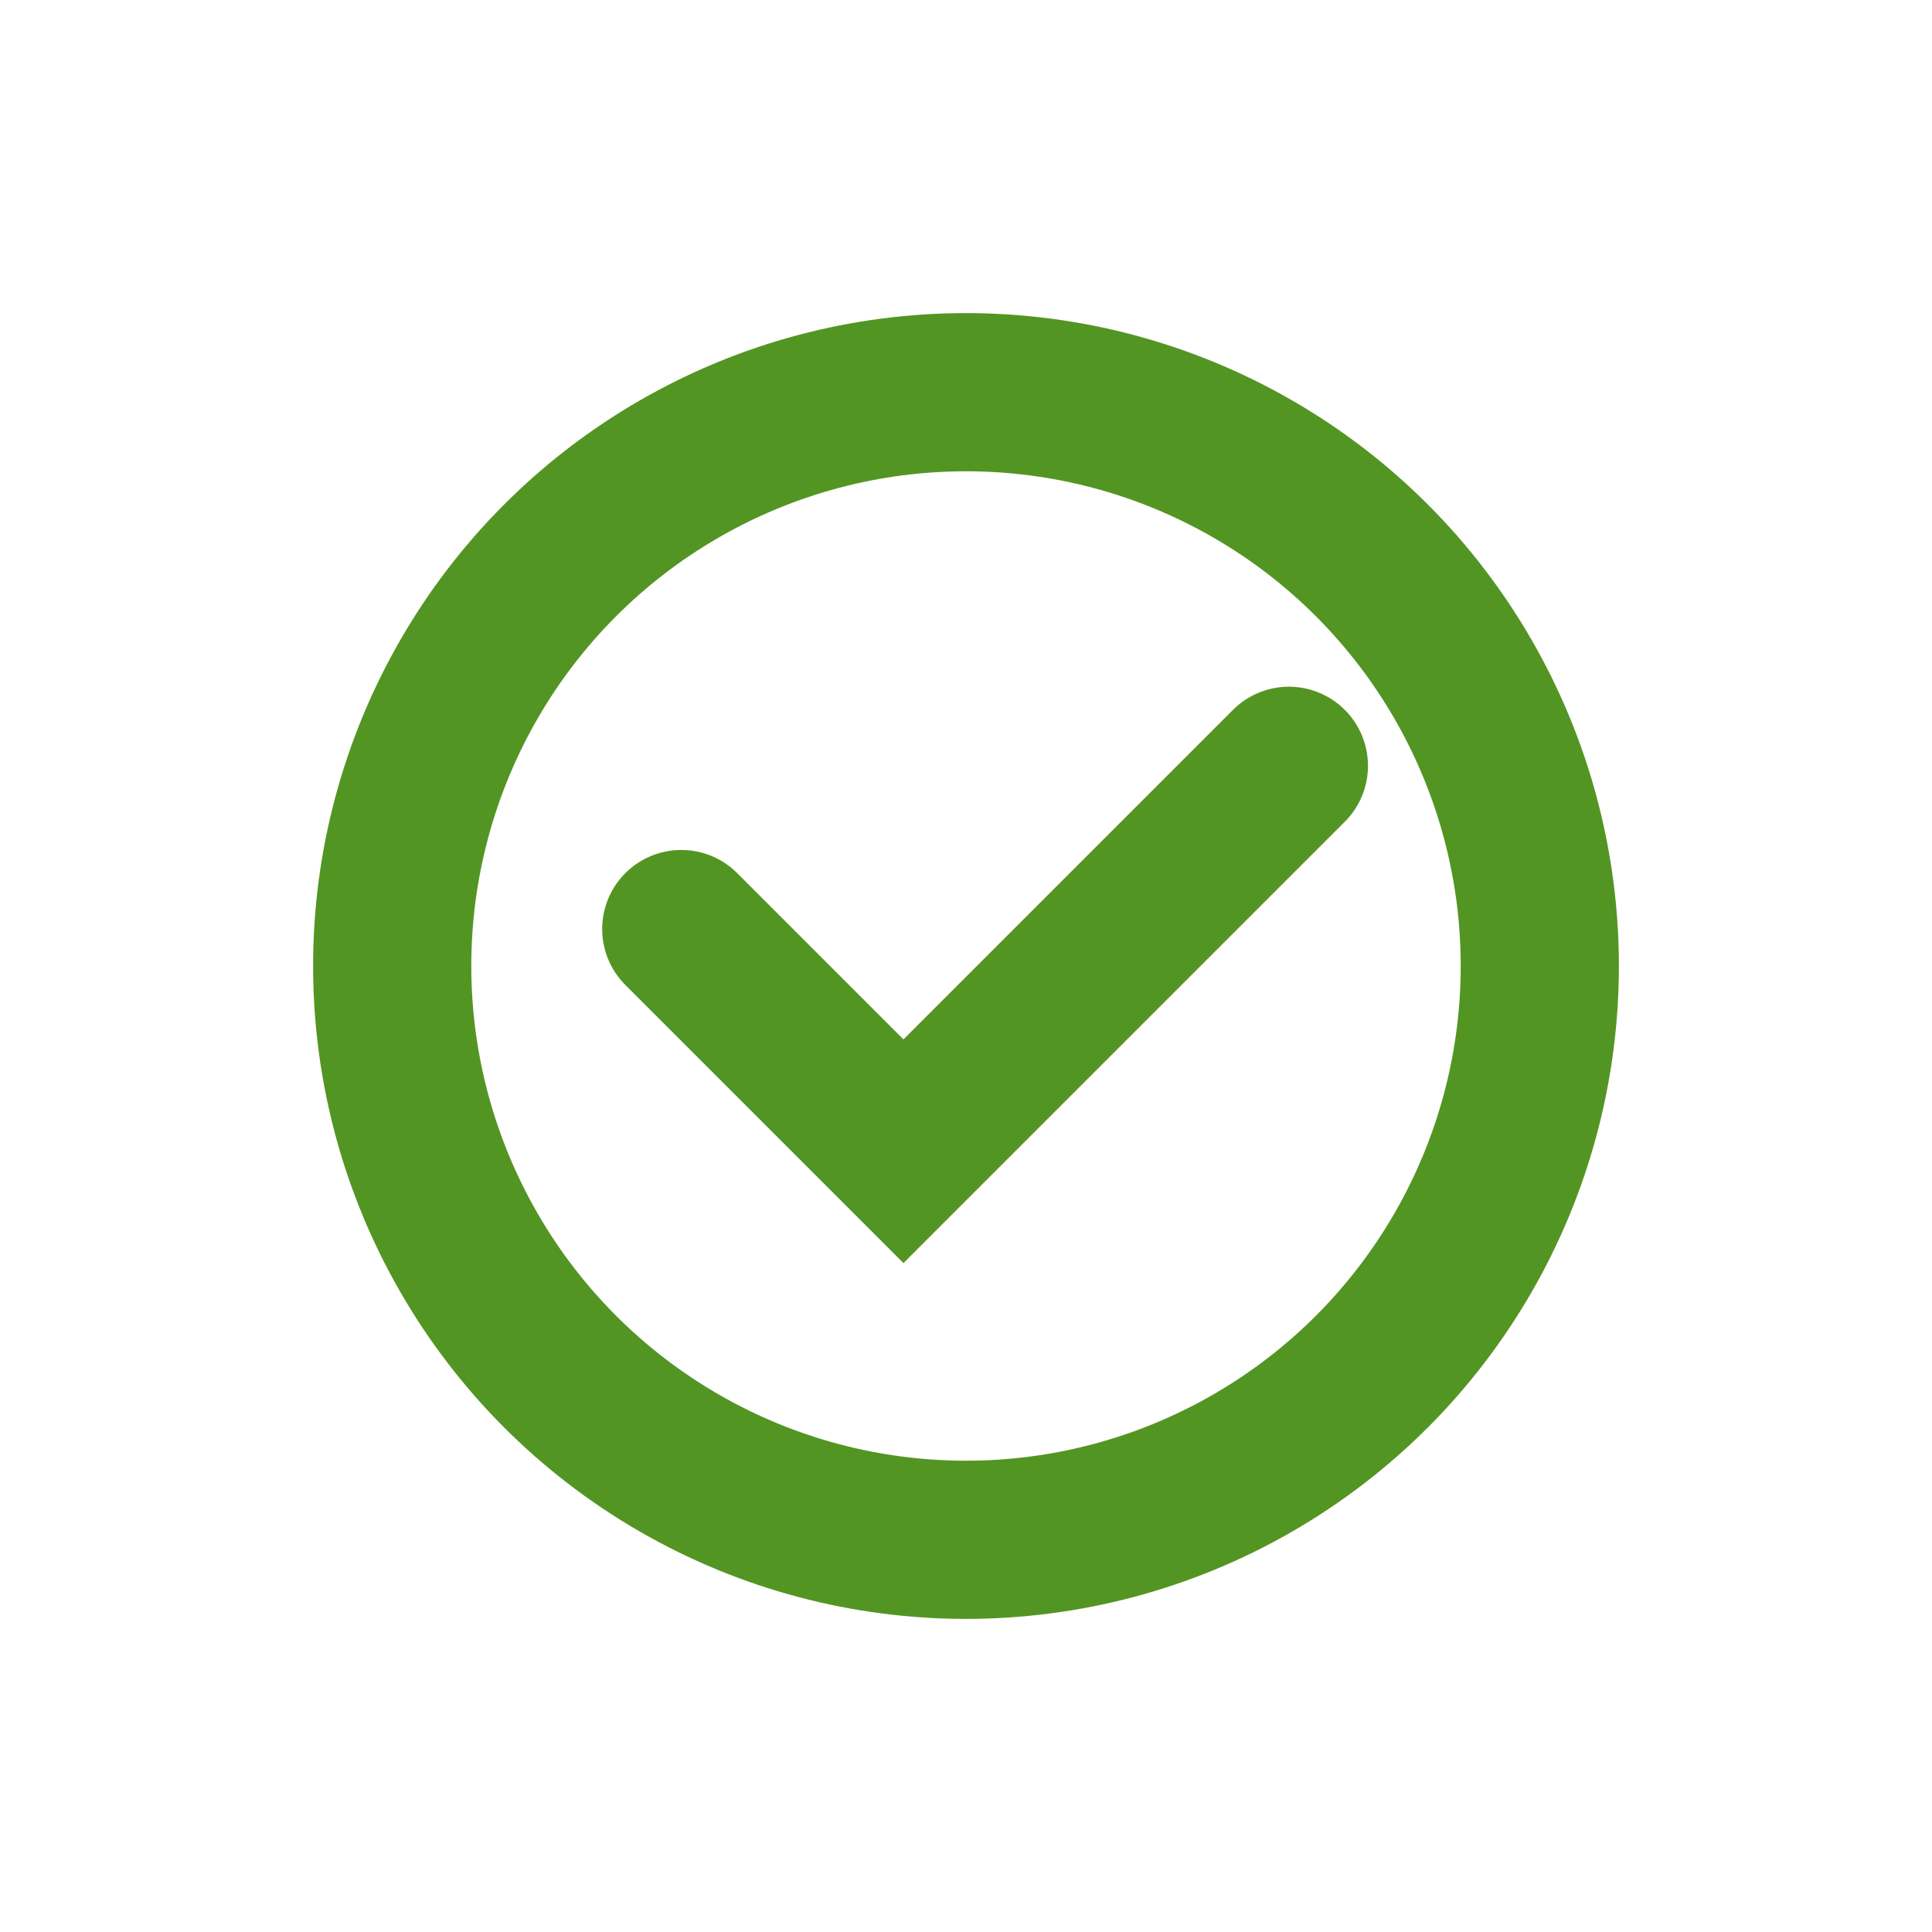
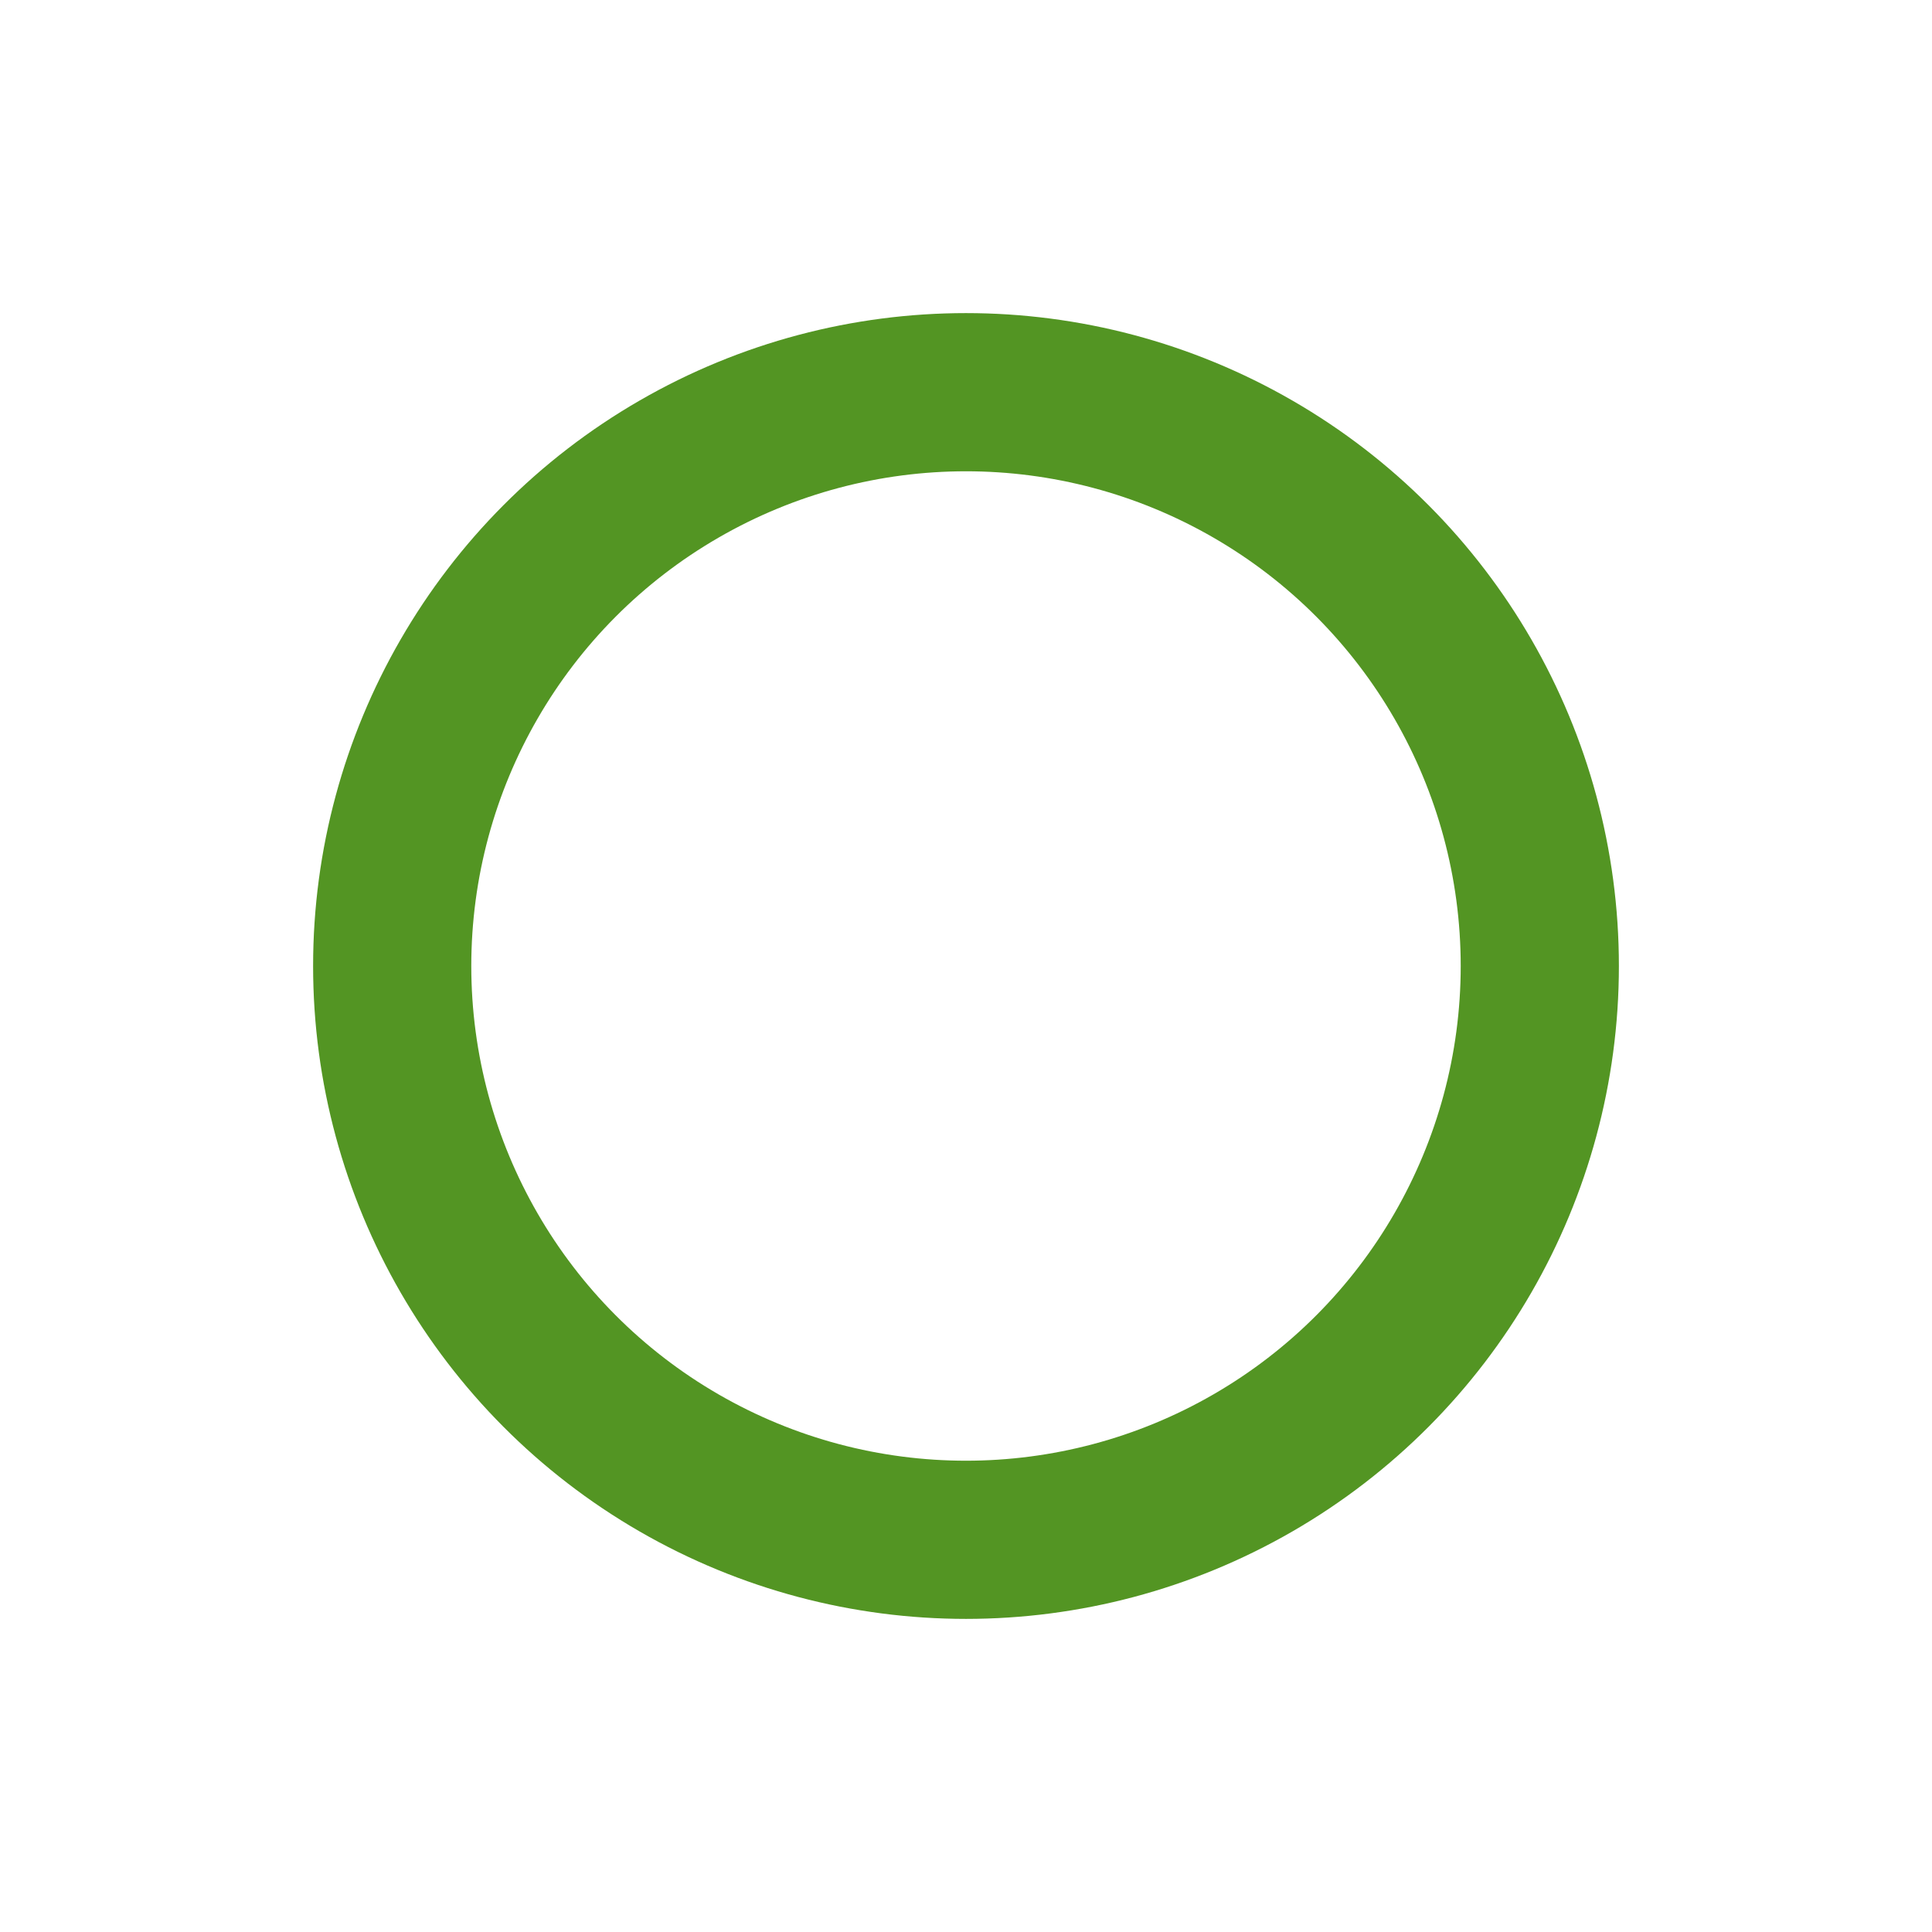
<svg xmlns="http://www.w3.org/2000/svg" id="Layer_1" data-name="Layer 1" viewBox="0 0 80 80" class="icon-ouvertes">
  <defs>
    <style>.ico-ouvert,.ico-ouvert-2{fill:none;stroke:#539523;stroke-miterlimit:10;stroke-width:6.55px;}.ico-ouvert-2{stroke-linecap:round;}</style>
  </defs>
  <title>icon-ouvertes</title>
  <circle class="ico-ouvert" cx="40" cy="40" r="23.76" />
-   <polyline class="ico-ouvert-2" points="53.37 31.71 37.41 47.67 28.21 38.47" />
</svg>